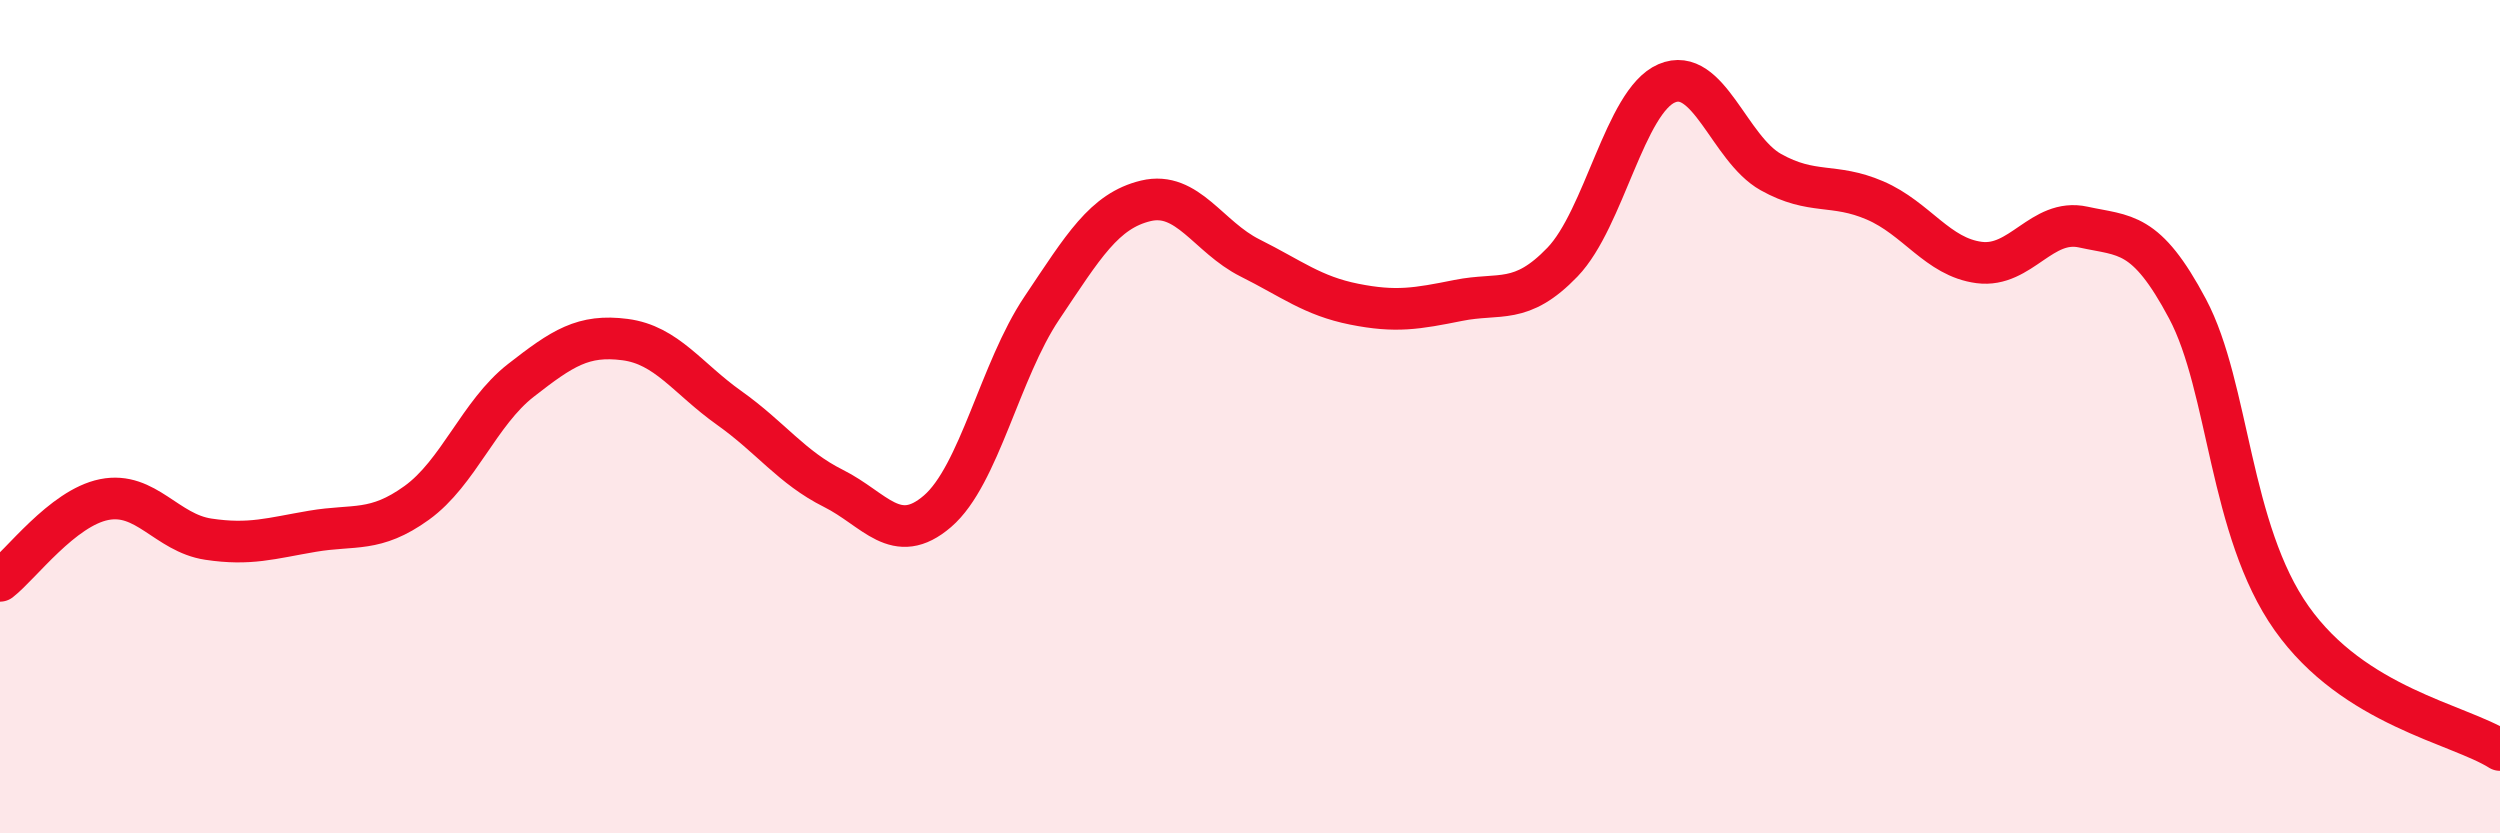
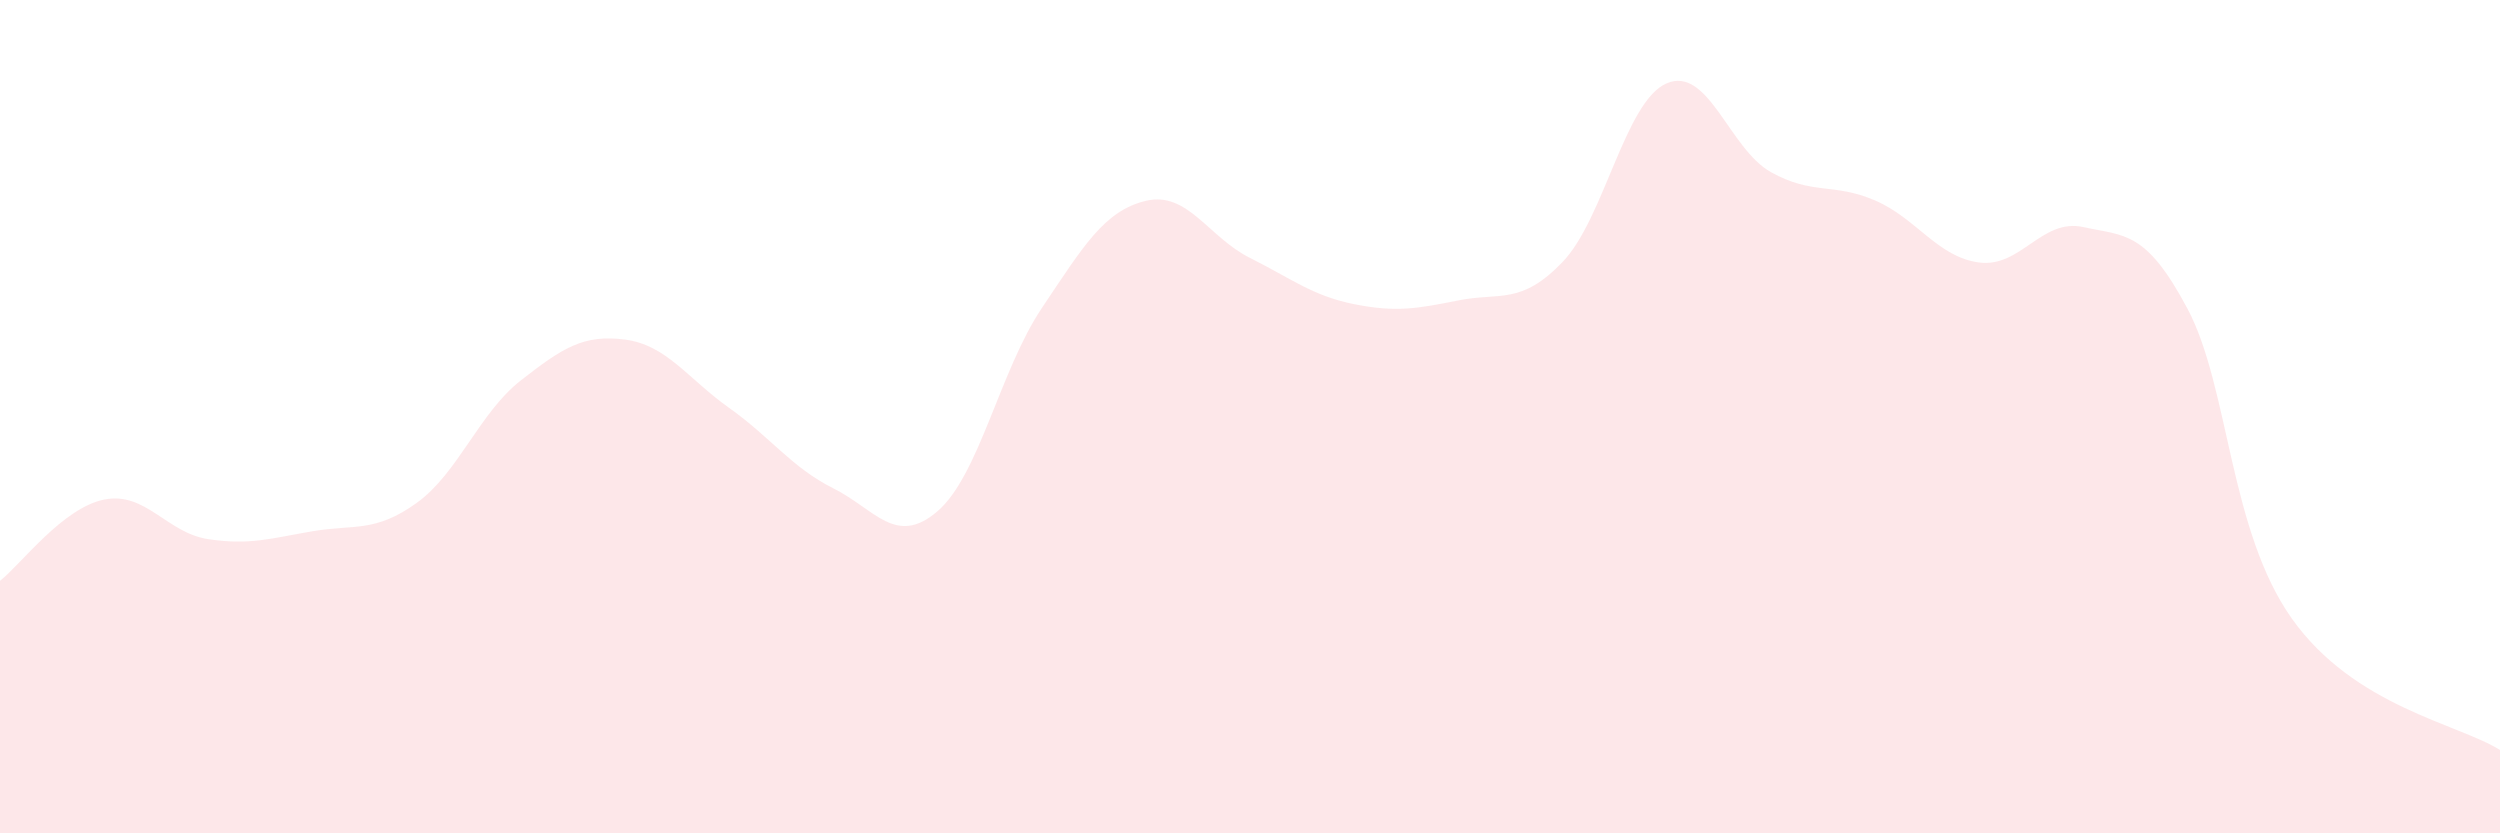
<svg xmlns="http://www.w3.org/2000/svg" width="60" height="20" viewBox="0 0 60 20">
  <path d="M 0,13.94 C 0.5,13.55 1.5,12.19 2.5,11.99 C 3.5,11.79 4,12.79 5,12.94 C 6,13.09 6.5,12.92 7.5,12.75 C 8.5,12.58 9,12.79 10,12.07 C 11,11.35 11.5,9.91 12.5,9.13 C 13.5,8.35 14,8.02 15,8.15 C 16,8.28 16.5,9.08 17.5,9.79 C 18.5,10.5 19,11.22 20,11.72 C 21,12.22 21.5,13.13 22.5,12.27 C 23.5,11.41 24,8.89 25,7.4 C 26,5.91 26.5,5.06 27.5,4.82 C 28.5,4.58 29,5.69 30,6.19 C 31,6.69 31.5,7.1 32.5,7.3 C 33.5,7.5 34,7.41 35,7.21 C 36,7.01 36.5,7.33 37.5,6.29 C 38.5,5.25 39,2.43 40,2 C 41,1.57 41.5,3.57 42.5,4.13 C 43.5,4.69 44,4.38 45,4.81 C 46,5.24 46.5,6.17 47.5,6.3 C 48.5,6.43 49,5.23 50,5.45 C 51,5.67 51.5,5.53 52.5,7.41 C 53.5,9.29 53.5,12.72 55,14.84 C 56.5,16.96 59,17.37 60,18L60 20L0 20Z" fill="#EB0A25" opacity="0.1" stroke-linecap="round" stroke-linejoin="round" />
-   <path d="M 0,13.94 C 0.5,13.55 1.5,12.19 2.5,11.99 C 3.5,11.79 4,12.79 5,12.94 C 6,13.09 6.5,12.92 7.5,12.75 C 8.5,12.58 9,12.79 10,12.07 C 11,11.35 11.5,9.91 12.5,9.13 C 13.5,8.35 14,8.02 15,8.15 C 16,8.28 16.5,9.08 17.5,9.79 C 18.5,10.5 19,11.22 20,11.72 C 21,12.22 21.5,13.13 22.5,12.27 C 23.5,11.41 24,8.89 25,7.4 C 26,5.91 26.5,5.06 27.5,4.82 C 28.5,4.58 29,5.69 30,6.19 C 31,6.69 31.5,7.1 32.5,7.3 C 33.5,7.5 34,7.41 35,7.21 C 36,7.01 36.5,7.33 37.5,6.29 C 38.5,5.25 39,2.43 40,2 C 41,1.57 41.5,3.57 42.5,4.13 C 43.5,4.69 44,4.38 45,4.81 C 46,5.24 46.5,6.17 47.5,6.3 C 48.5,6.43 49,5.23 50,5.45 C 51,5.67 51.5,5.53 52.5,7.41 C 53.5,9.29 53.5,12.72 55,14.84 C 56.5,16.96 59,17.37 60,18" stroke="#EB0A25" stroke-width="1" fill="none" stroke-linecap="round" stroke-linejoin="round" />
</svg>